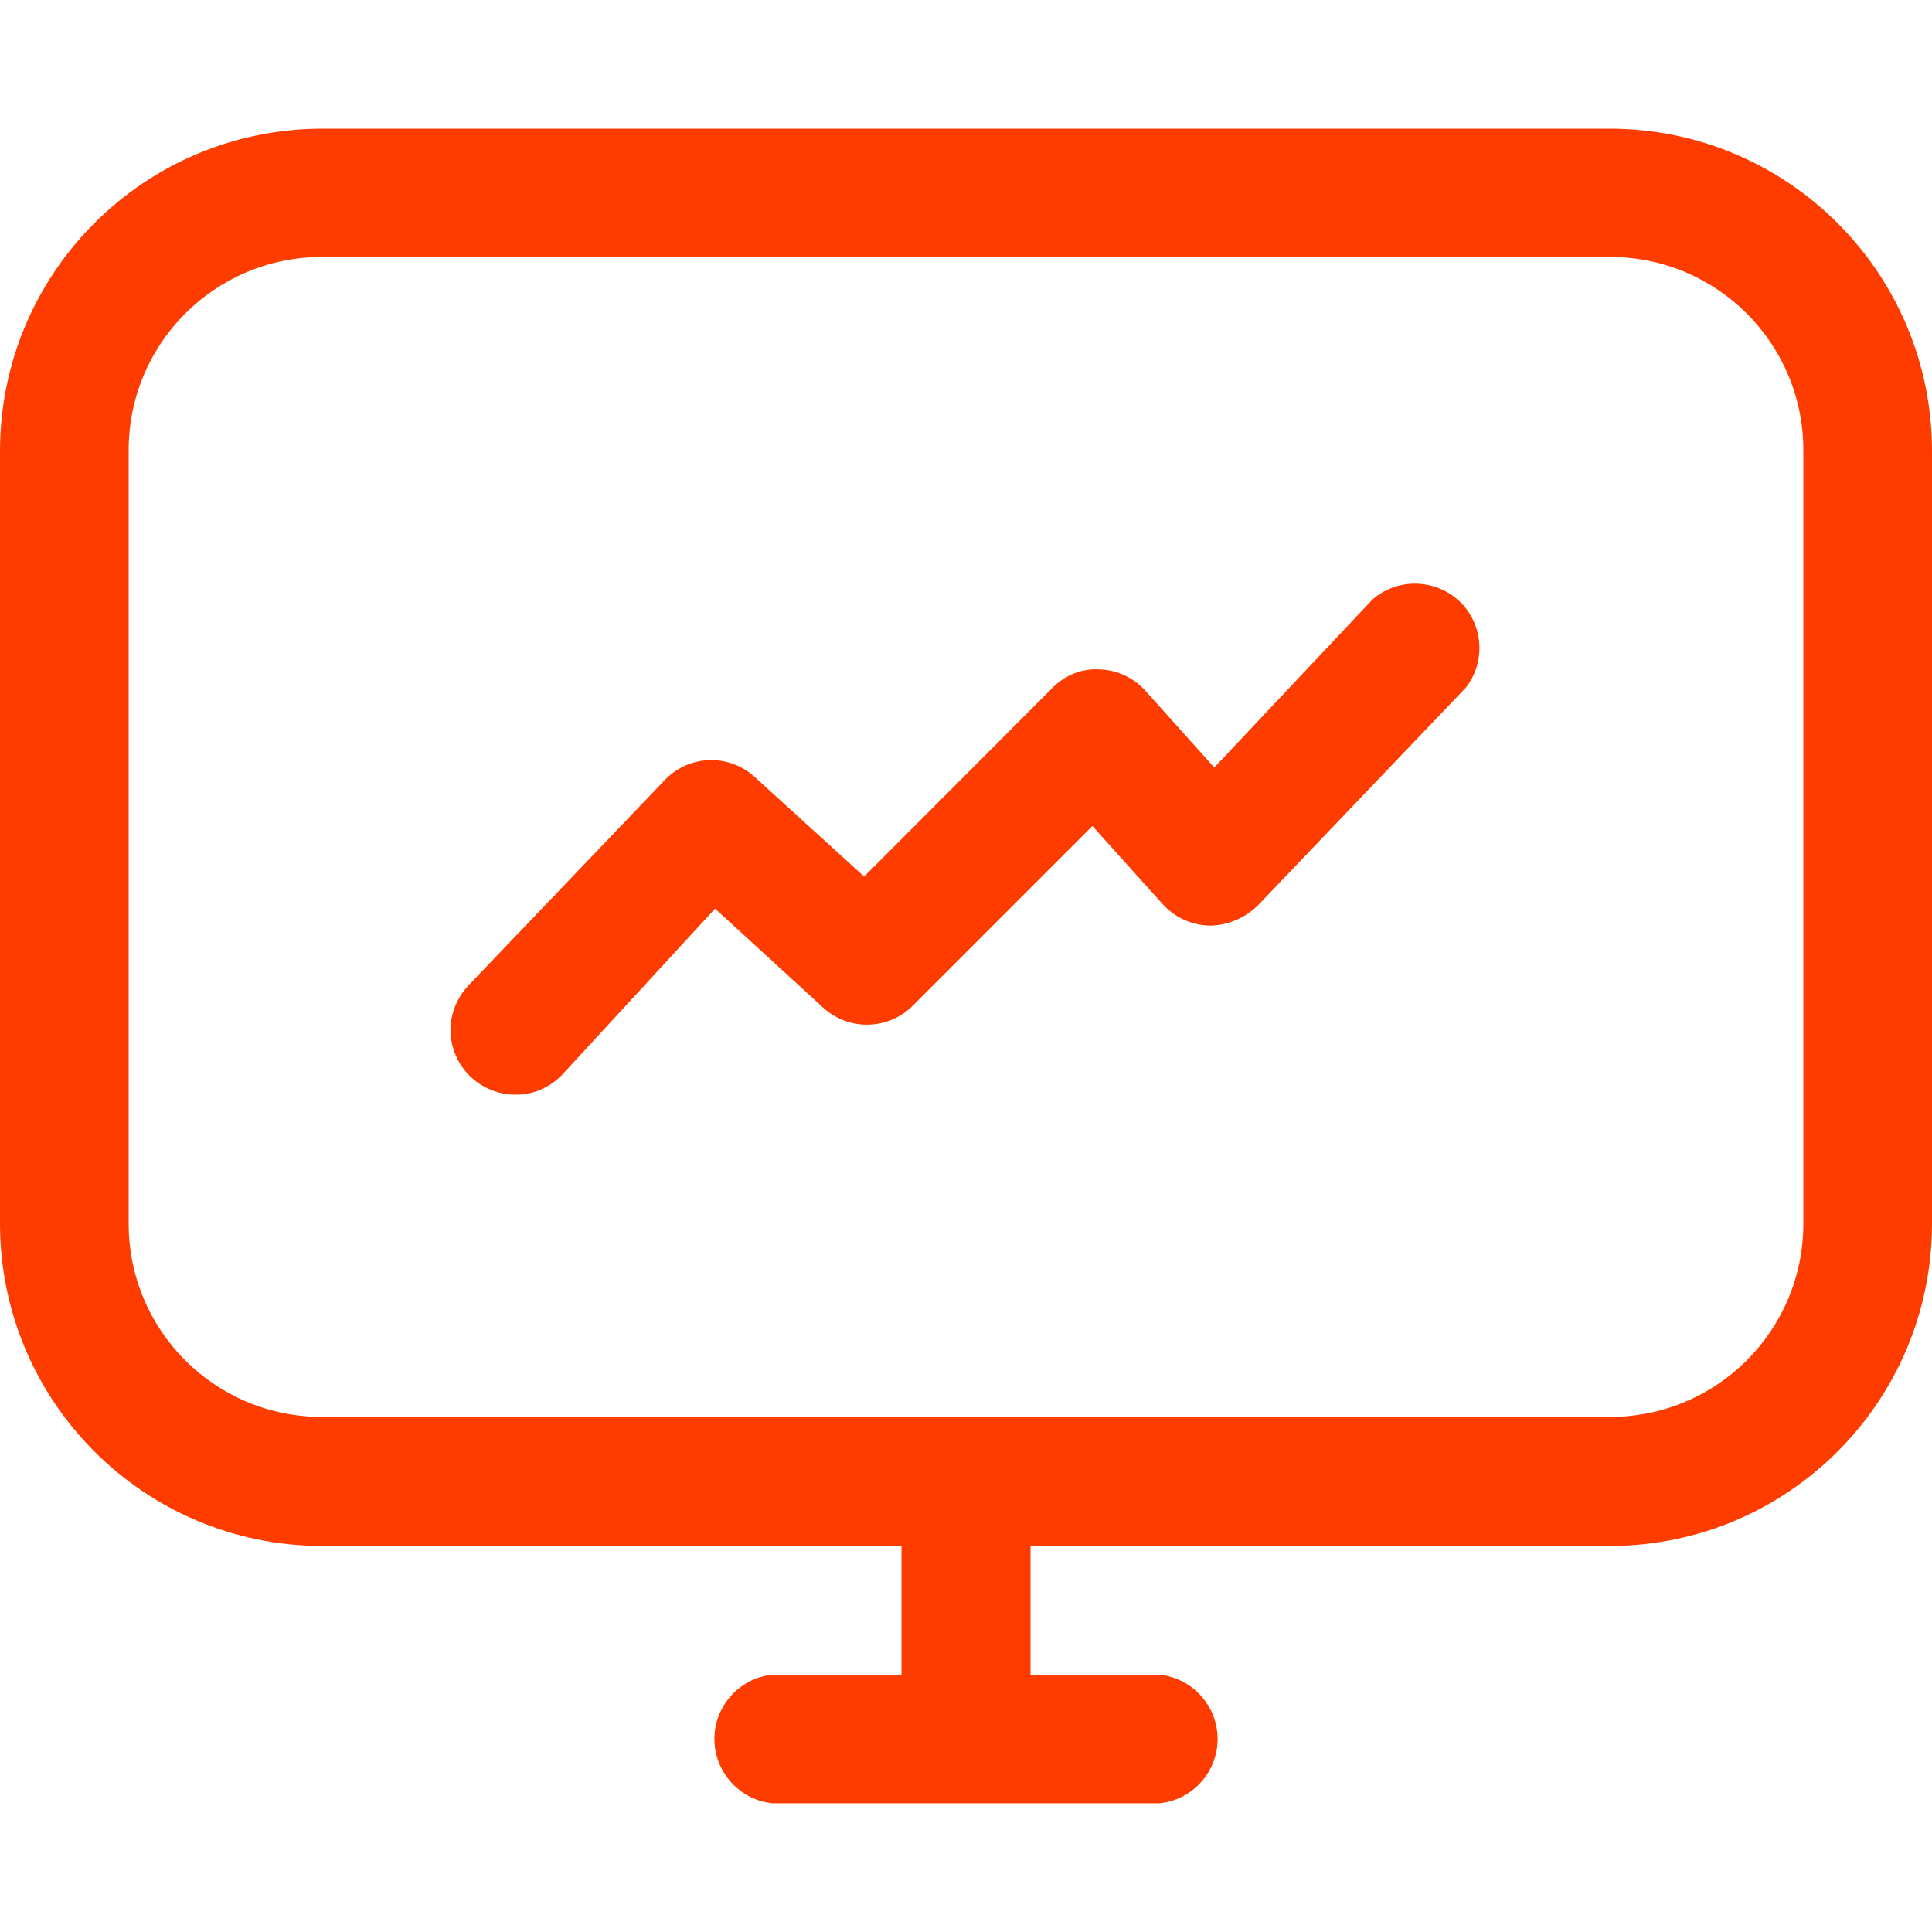
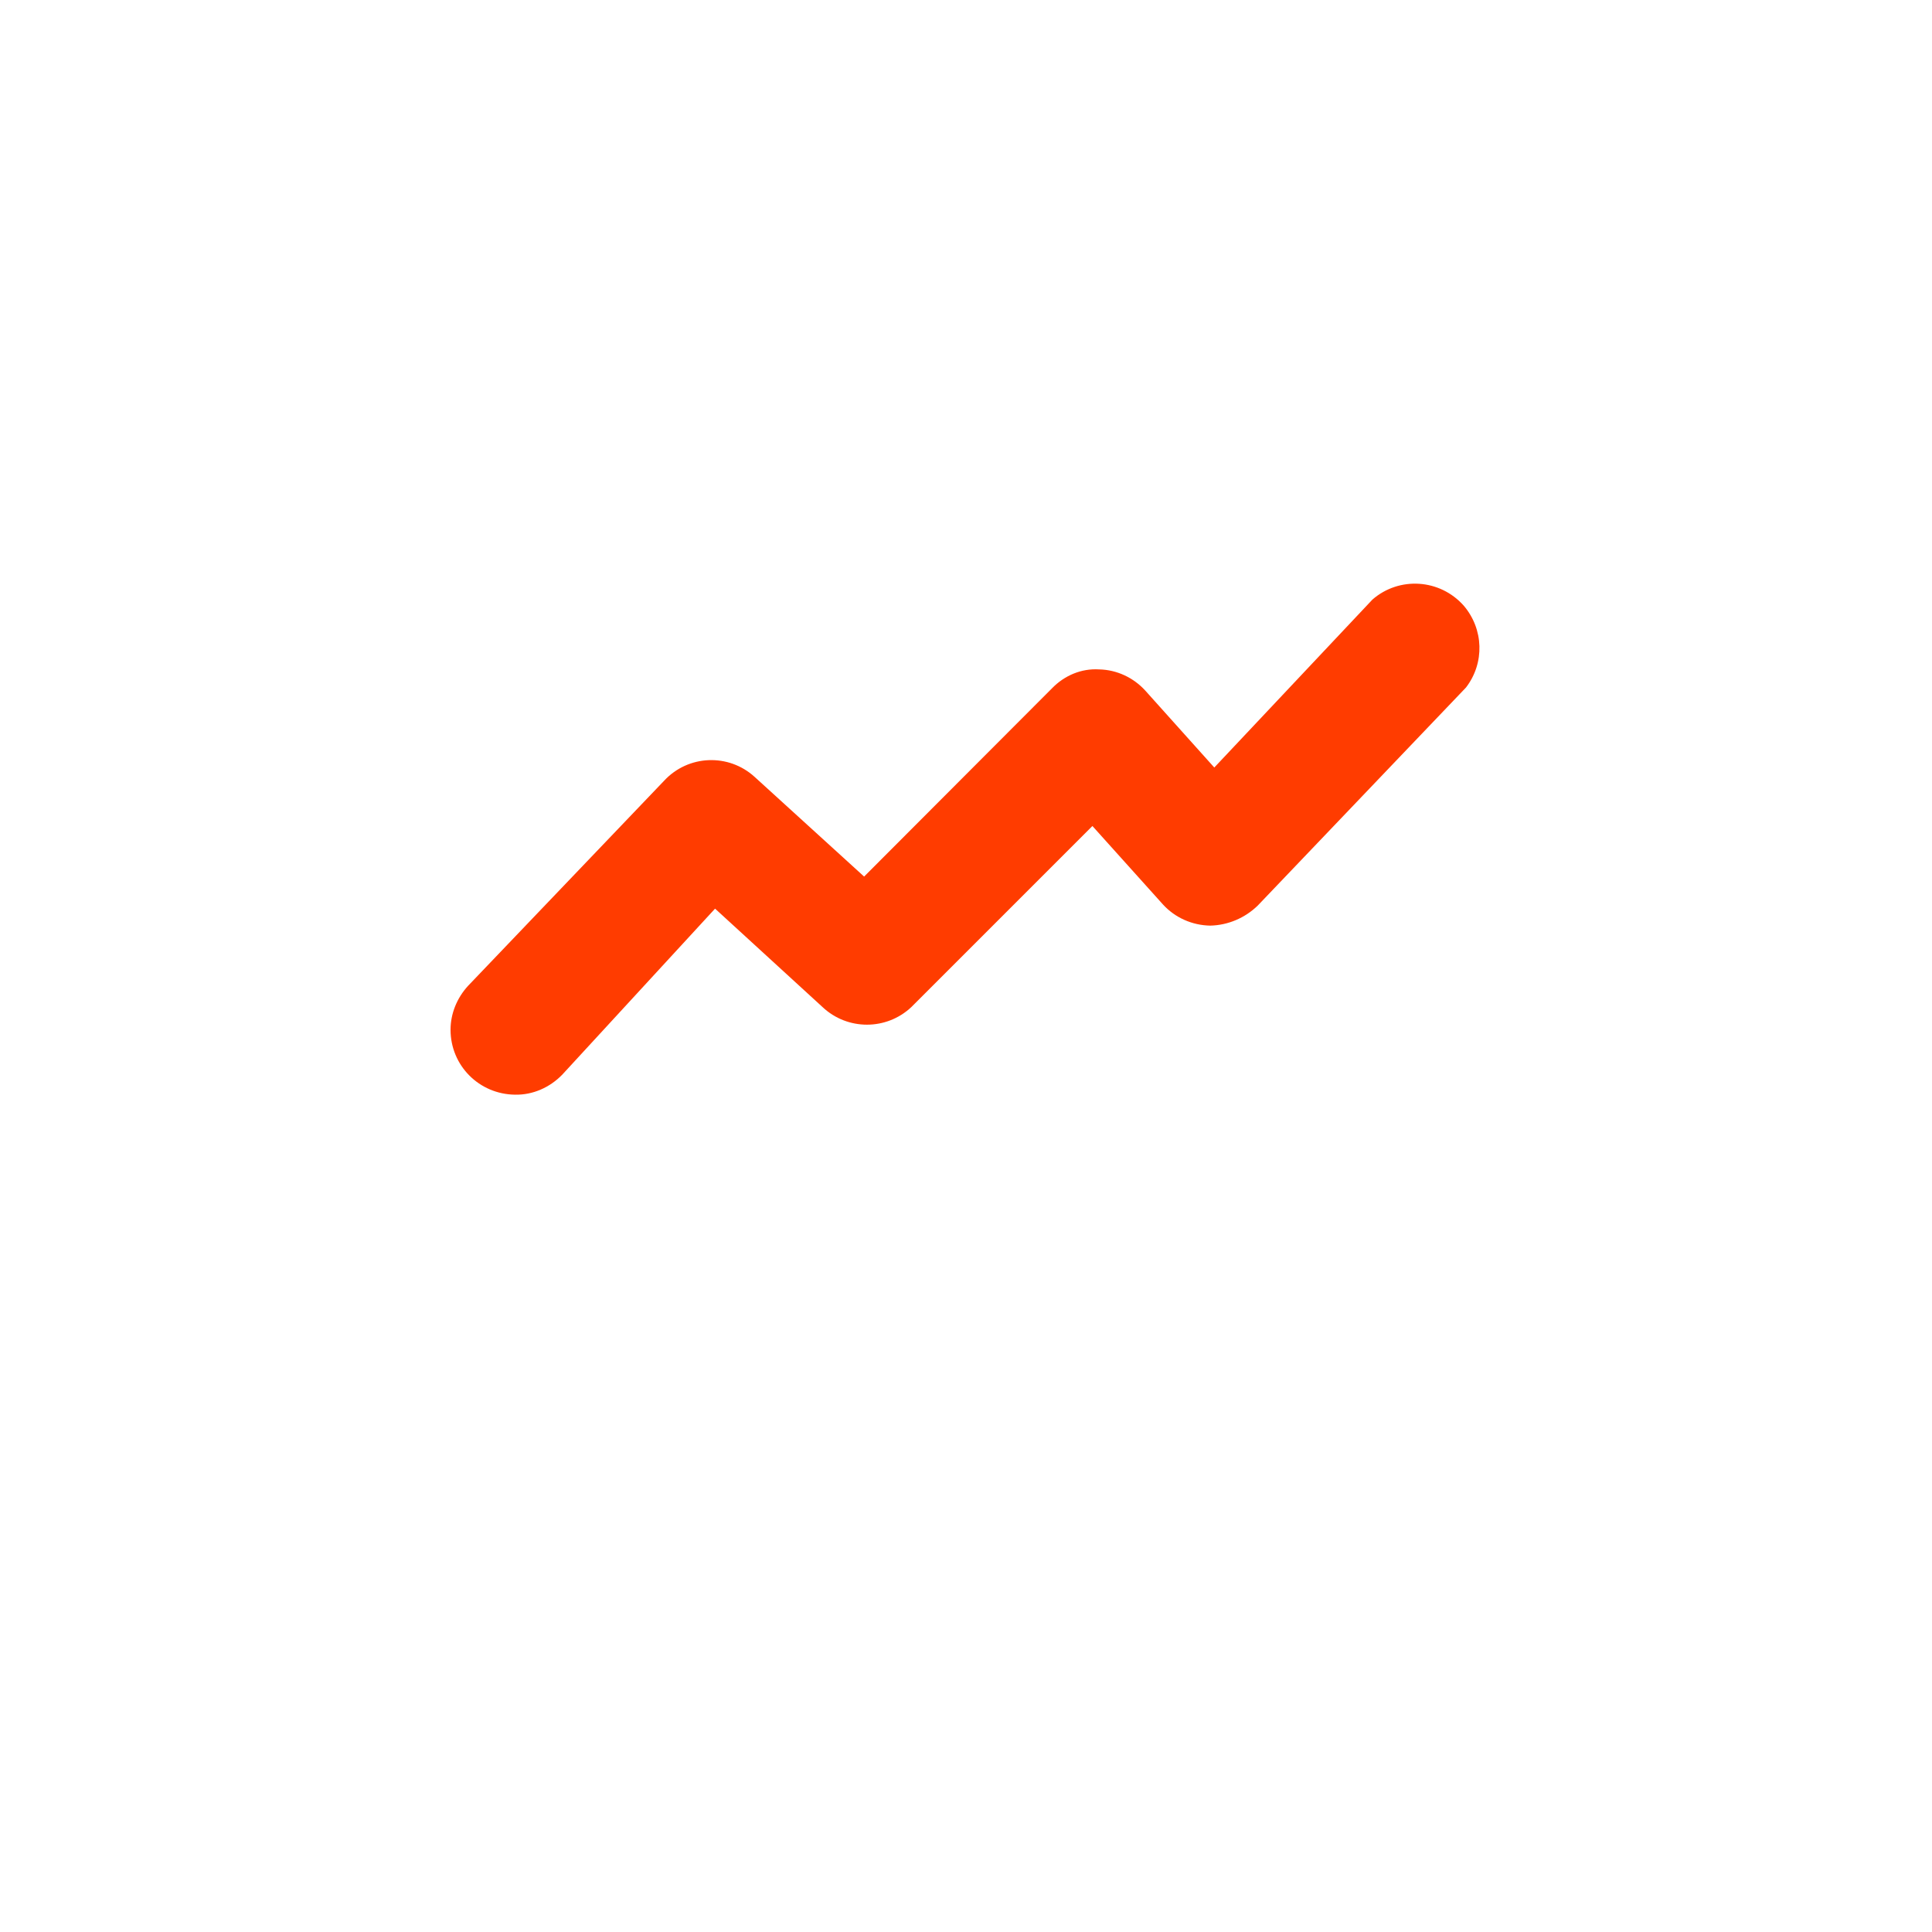
<svg xmlns="http://www.w3.org/2000/svg" version="1.1" id="Layer_1" x="0px" y="0px" viewBox="0 0 512 512" style="enable-background:new 0 0 512 512;" xml:space="preserve">
  <style type="text/css">
	.st0{fill:#FF3C00;}
</style>
  <g>
    <path class="st0" d="M363.7,158.9l-41.9,44.5L303.5,183c-3.1-3.4-7.5-5.5-12.2-5.6c-4.7-0.3-9.2,1.6-12.5,5L229,232.3l-29-26.4   c-6.9-6.3-17.6-5.9-24,1l-52,54.4c-2.9,3.2-4.6,7.3-4.6,11.6c0,9.5,7.6,17.1,17.1,17.2c4.7,0.1,9.2-1.9,12.5-5.3l40.5-44l28.5,26.1   c6.6,6.2,16.9,6.2,23.5,0l48-48l18.7,20.8c3.2,3.5,7.7,5.5,12.5,5.6c4.7-0.1,9.2-2,12.6-5.3l55.2-57.8c5-6.5,4.7-15.5-0.6-21.7   C381.6,153.4,370.8,152.7,363.7,158.9z" />
-     <path class="st0" d="M426.7,34.1L426.7,34.1l-341.4,0C38.2,34.2,0.1,72.3,0,119.4v205c0.1,47.1,38.2,85.2,85.3,85.3h129.8h23.8   v34.1h-34.1c-9.4,0.9-16.3,9.3-15.4,18.7c0.8,8.1,7.2,14.6,15.4,15.4h102.4c9.4-0.9,16.3-9.3,15.4-18.7   c-0.8-8.1-7.2-14.6-15.4-15.4h-34.1v-34.1h153.6c47.1-0.1,85.2-38.2,85.3-85.3v-205C511.9,72.3,473.8,34.2,426.7,34.1z    M477.9,324.3c0,28.3-22.9,51.2-51.2,51.2H256h-40.9H85.3c-28.3,0-51.2-22.9-51.2-51.2v-205c0-28.3,22.9-51.2,51.2-51.2h341.4   c28.3,0,51.2,22.9,51.2,51.2V324.3z" />
  </g>
</svg>